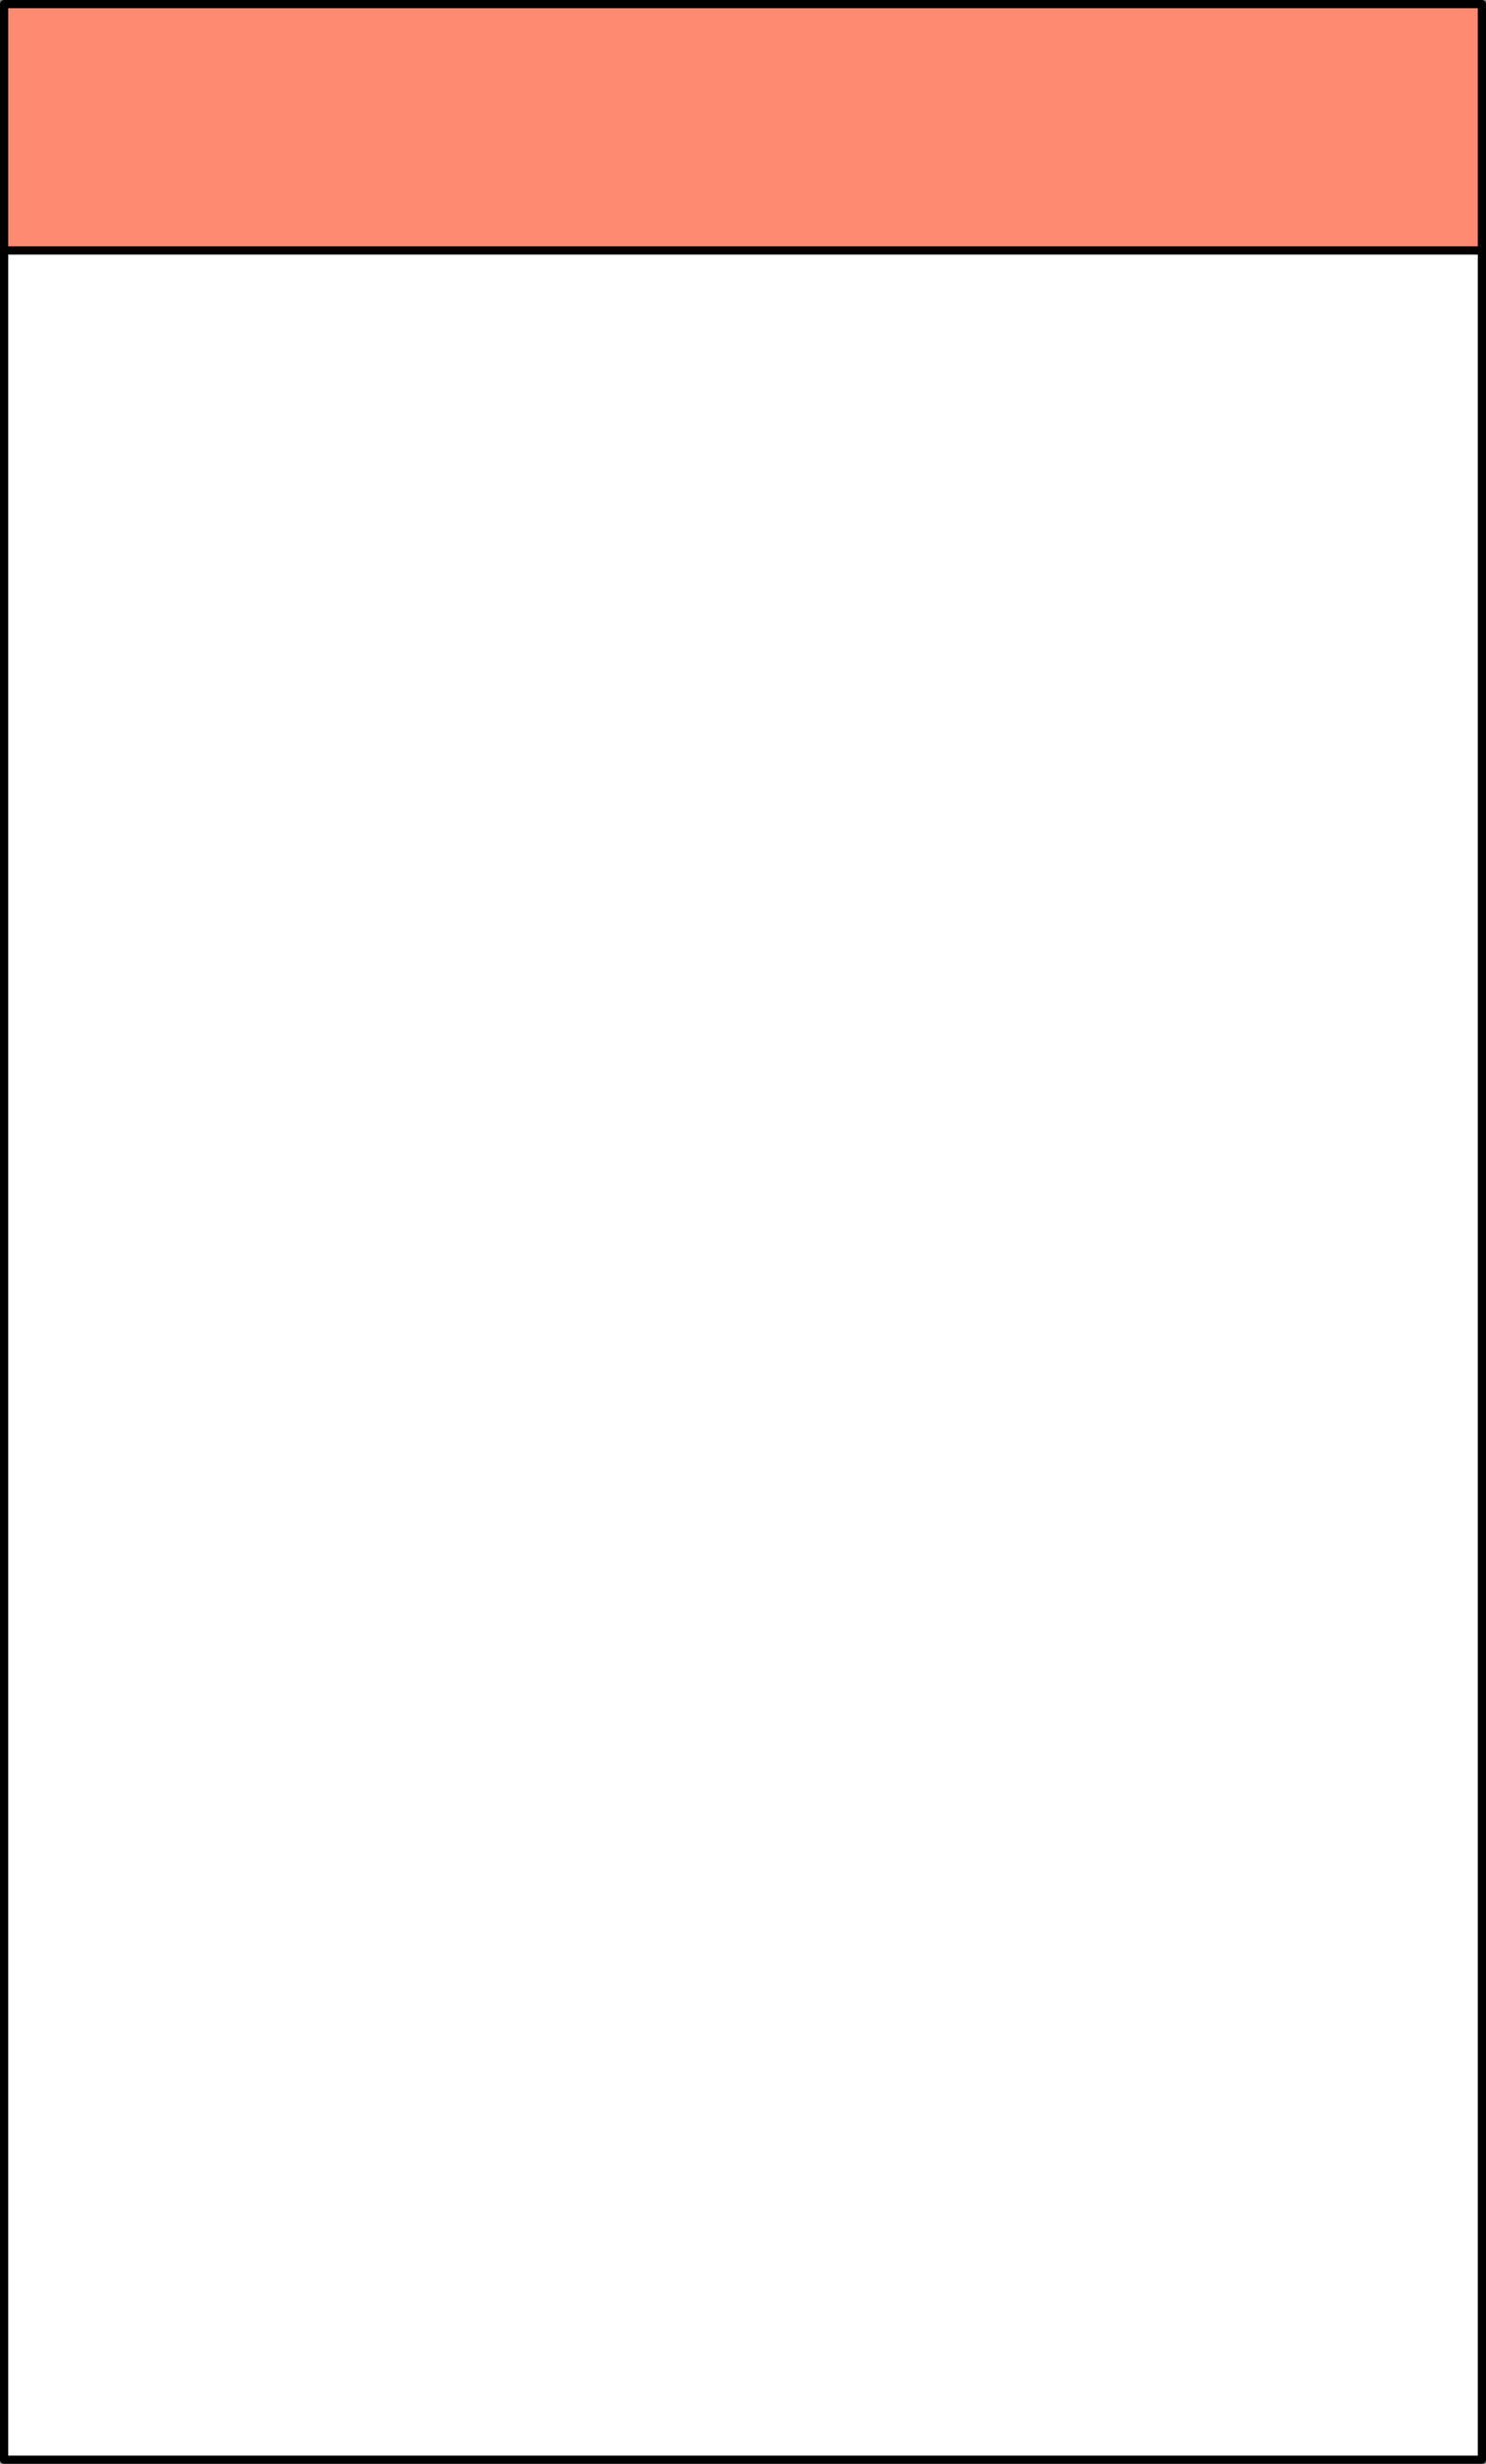
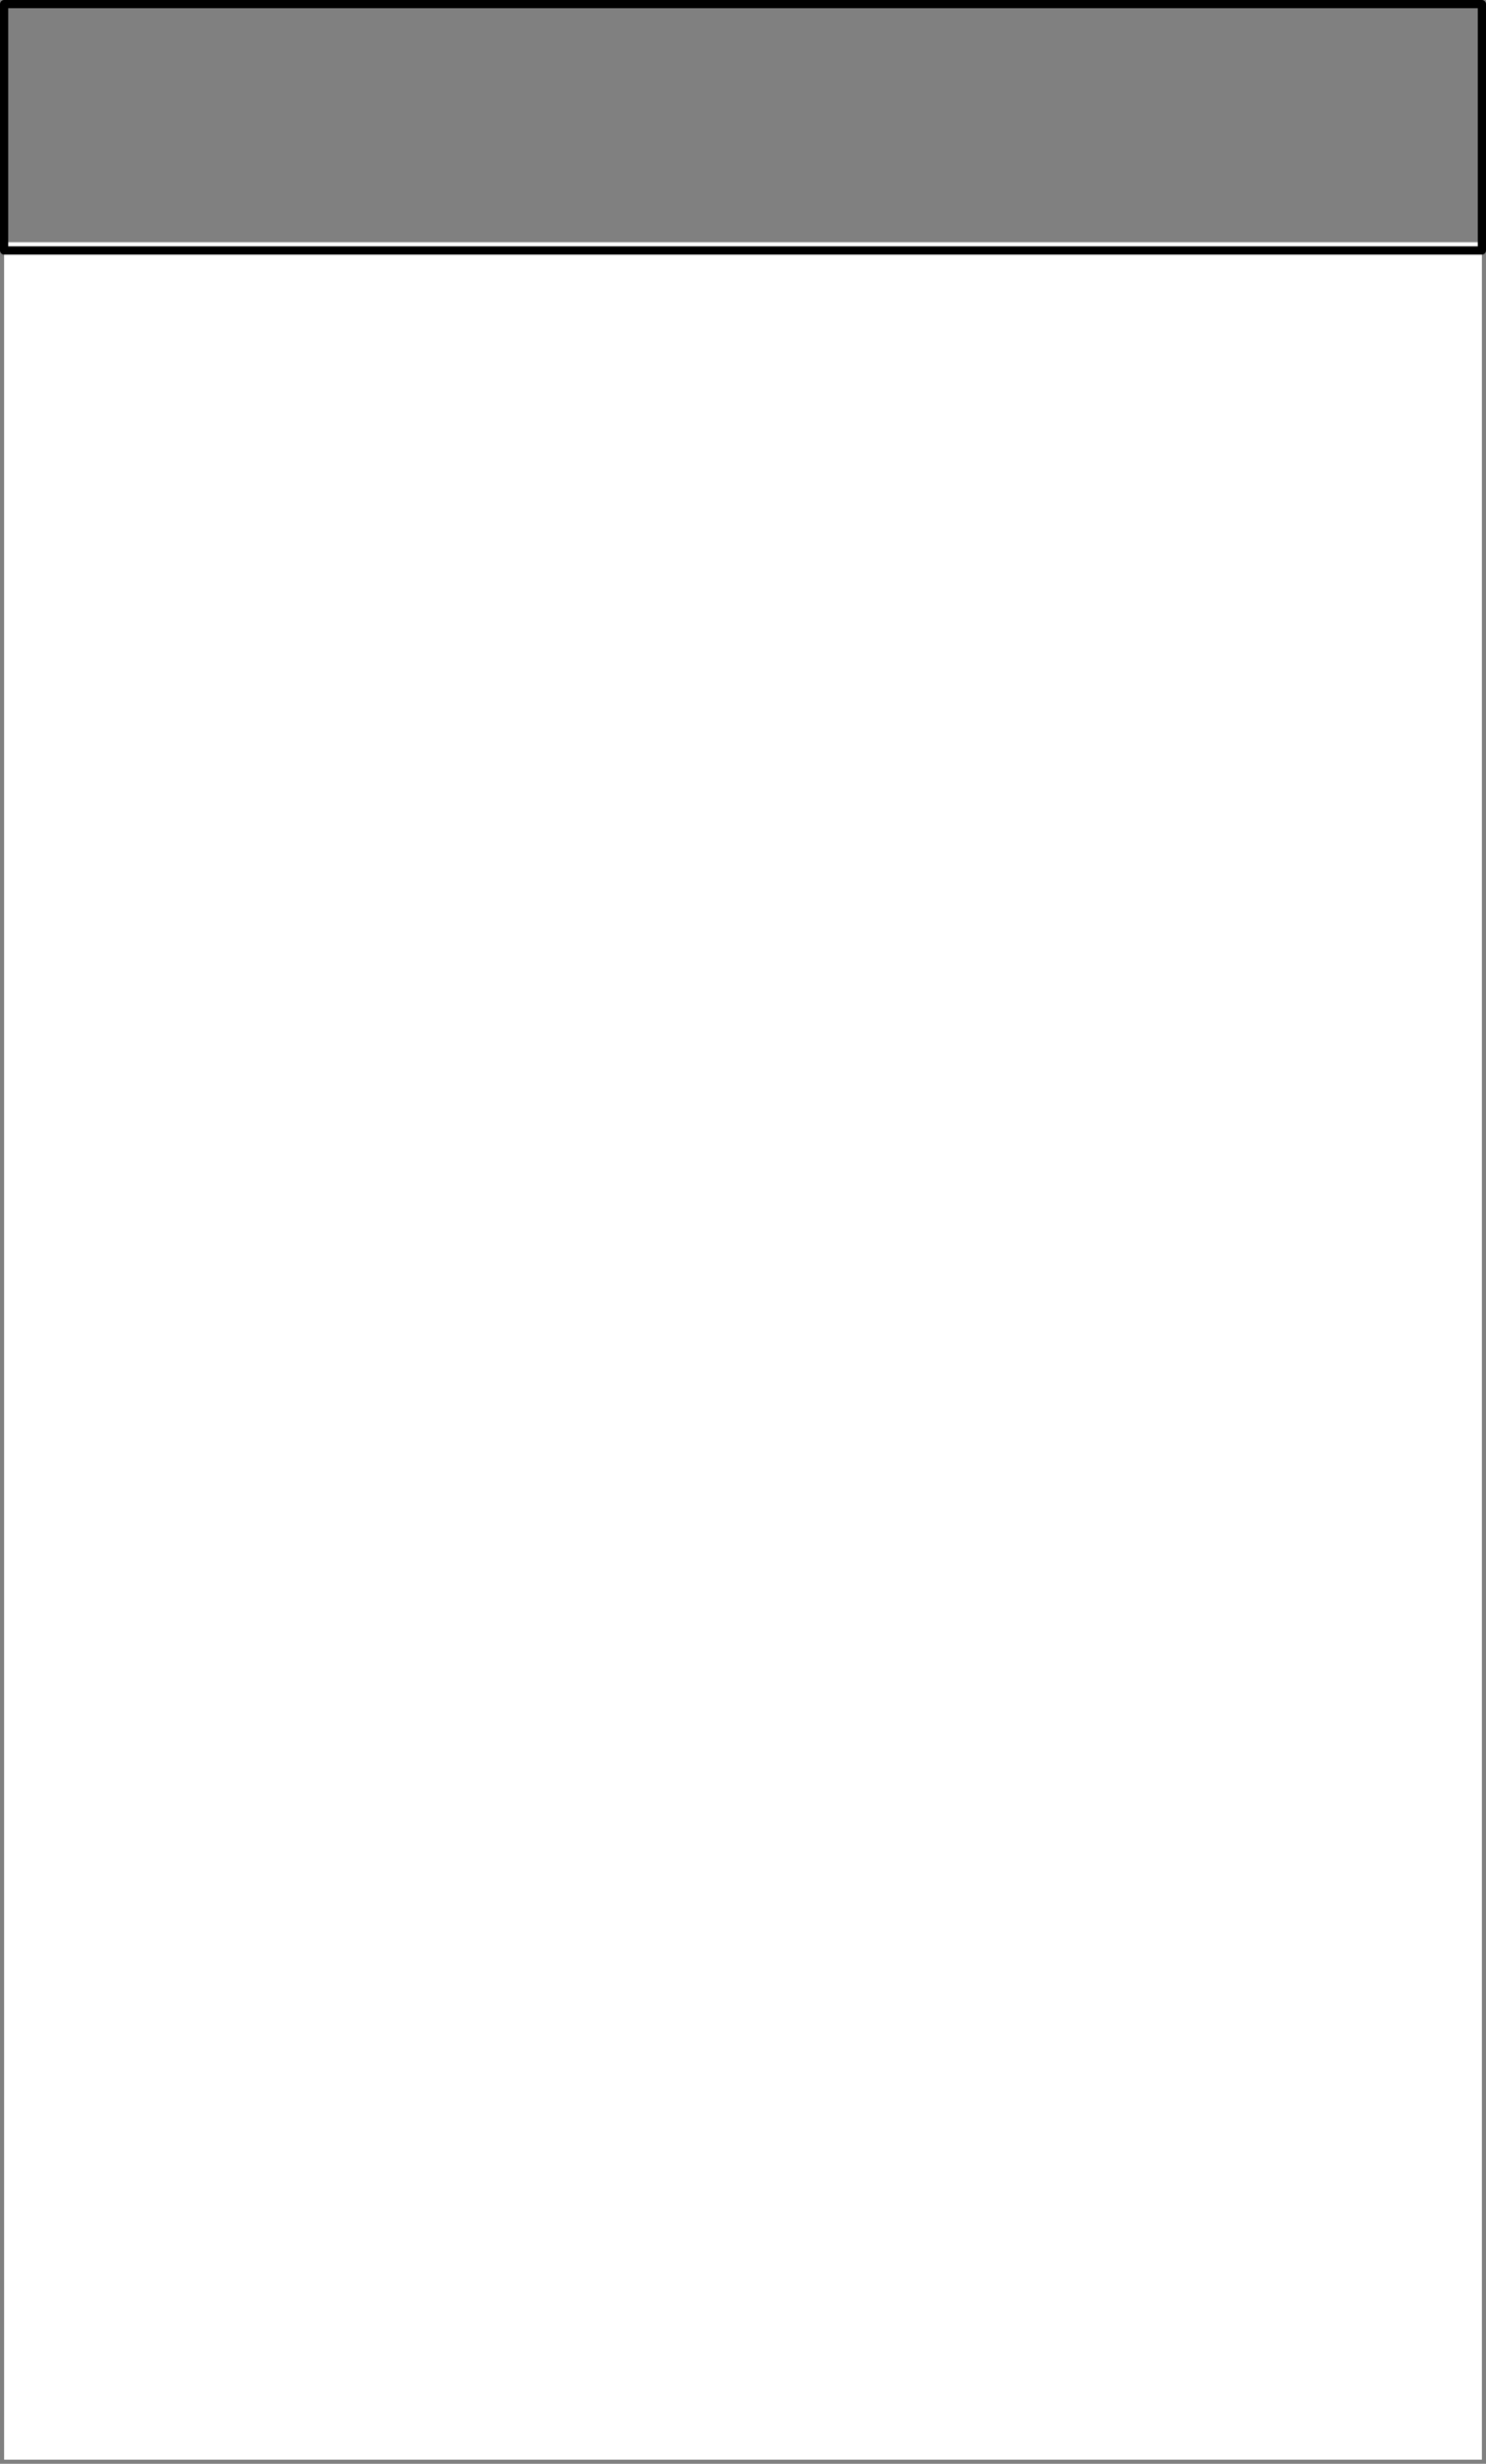
<svg xmlns="http://www.w3.org/2000/svg" height="300.0px" width="181.0px">
  <rect width="100%" height="100%" fill="#808080" stroke="none" />
  <g transform="matrix(1, 0, 0, 1, -719.5, -159.5)">
    <path d="M900.0 189.0 L900.0 459.0 720.0 459.0 720.0 189.0 900.0 189.0" fill="#ffffff" fill-rule="evenodd" stroke="none" />
-     <path d="M900.0 189.0 L900.0 459.0 720.0 459.0 720.0 189.0 900.0 189.0" fill="none" stroke="#000000" stroke-linecap="round" stroke-linejoin="round" stroke-width="1.0" />
-     <path d="M900.0 190.0 L720.0 190.0 720.0 160.0 900.0 160.0 900.0 190.0" fill="#ff8a72" fill-rule="evenodd" stroke="none" />
    <path d="M900.0 190.0 L720.0 190.0 720.0 160.0 900.0 160.0 900.0 190.0" fill="none" stroke="#000000" stroke-linecap="round" stroke-linejoin="round" stroke-width="1.0" />
  </g>
</svg>